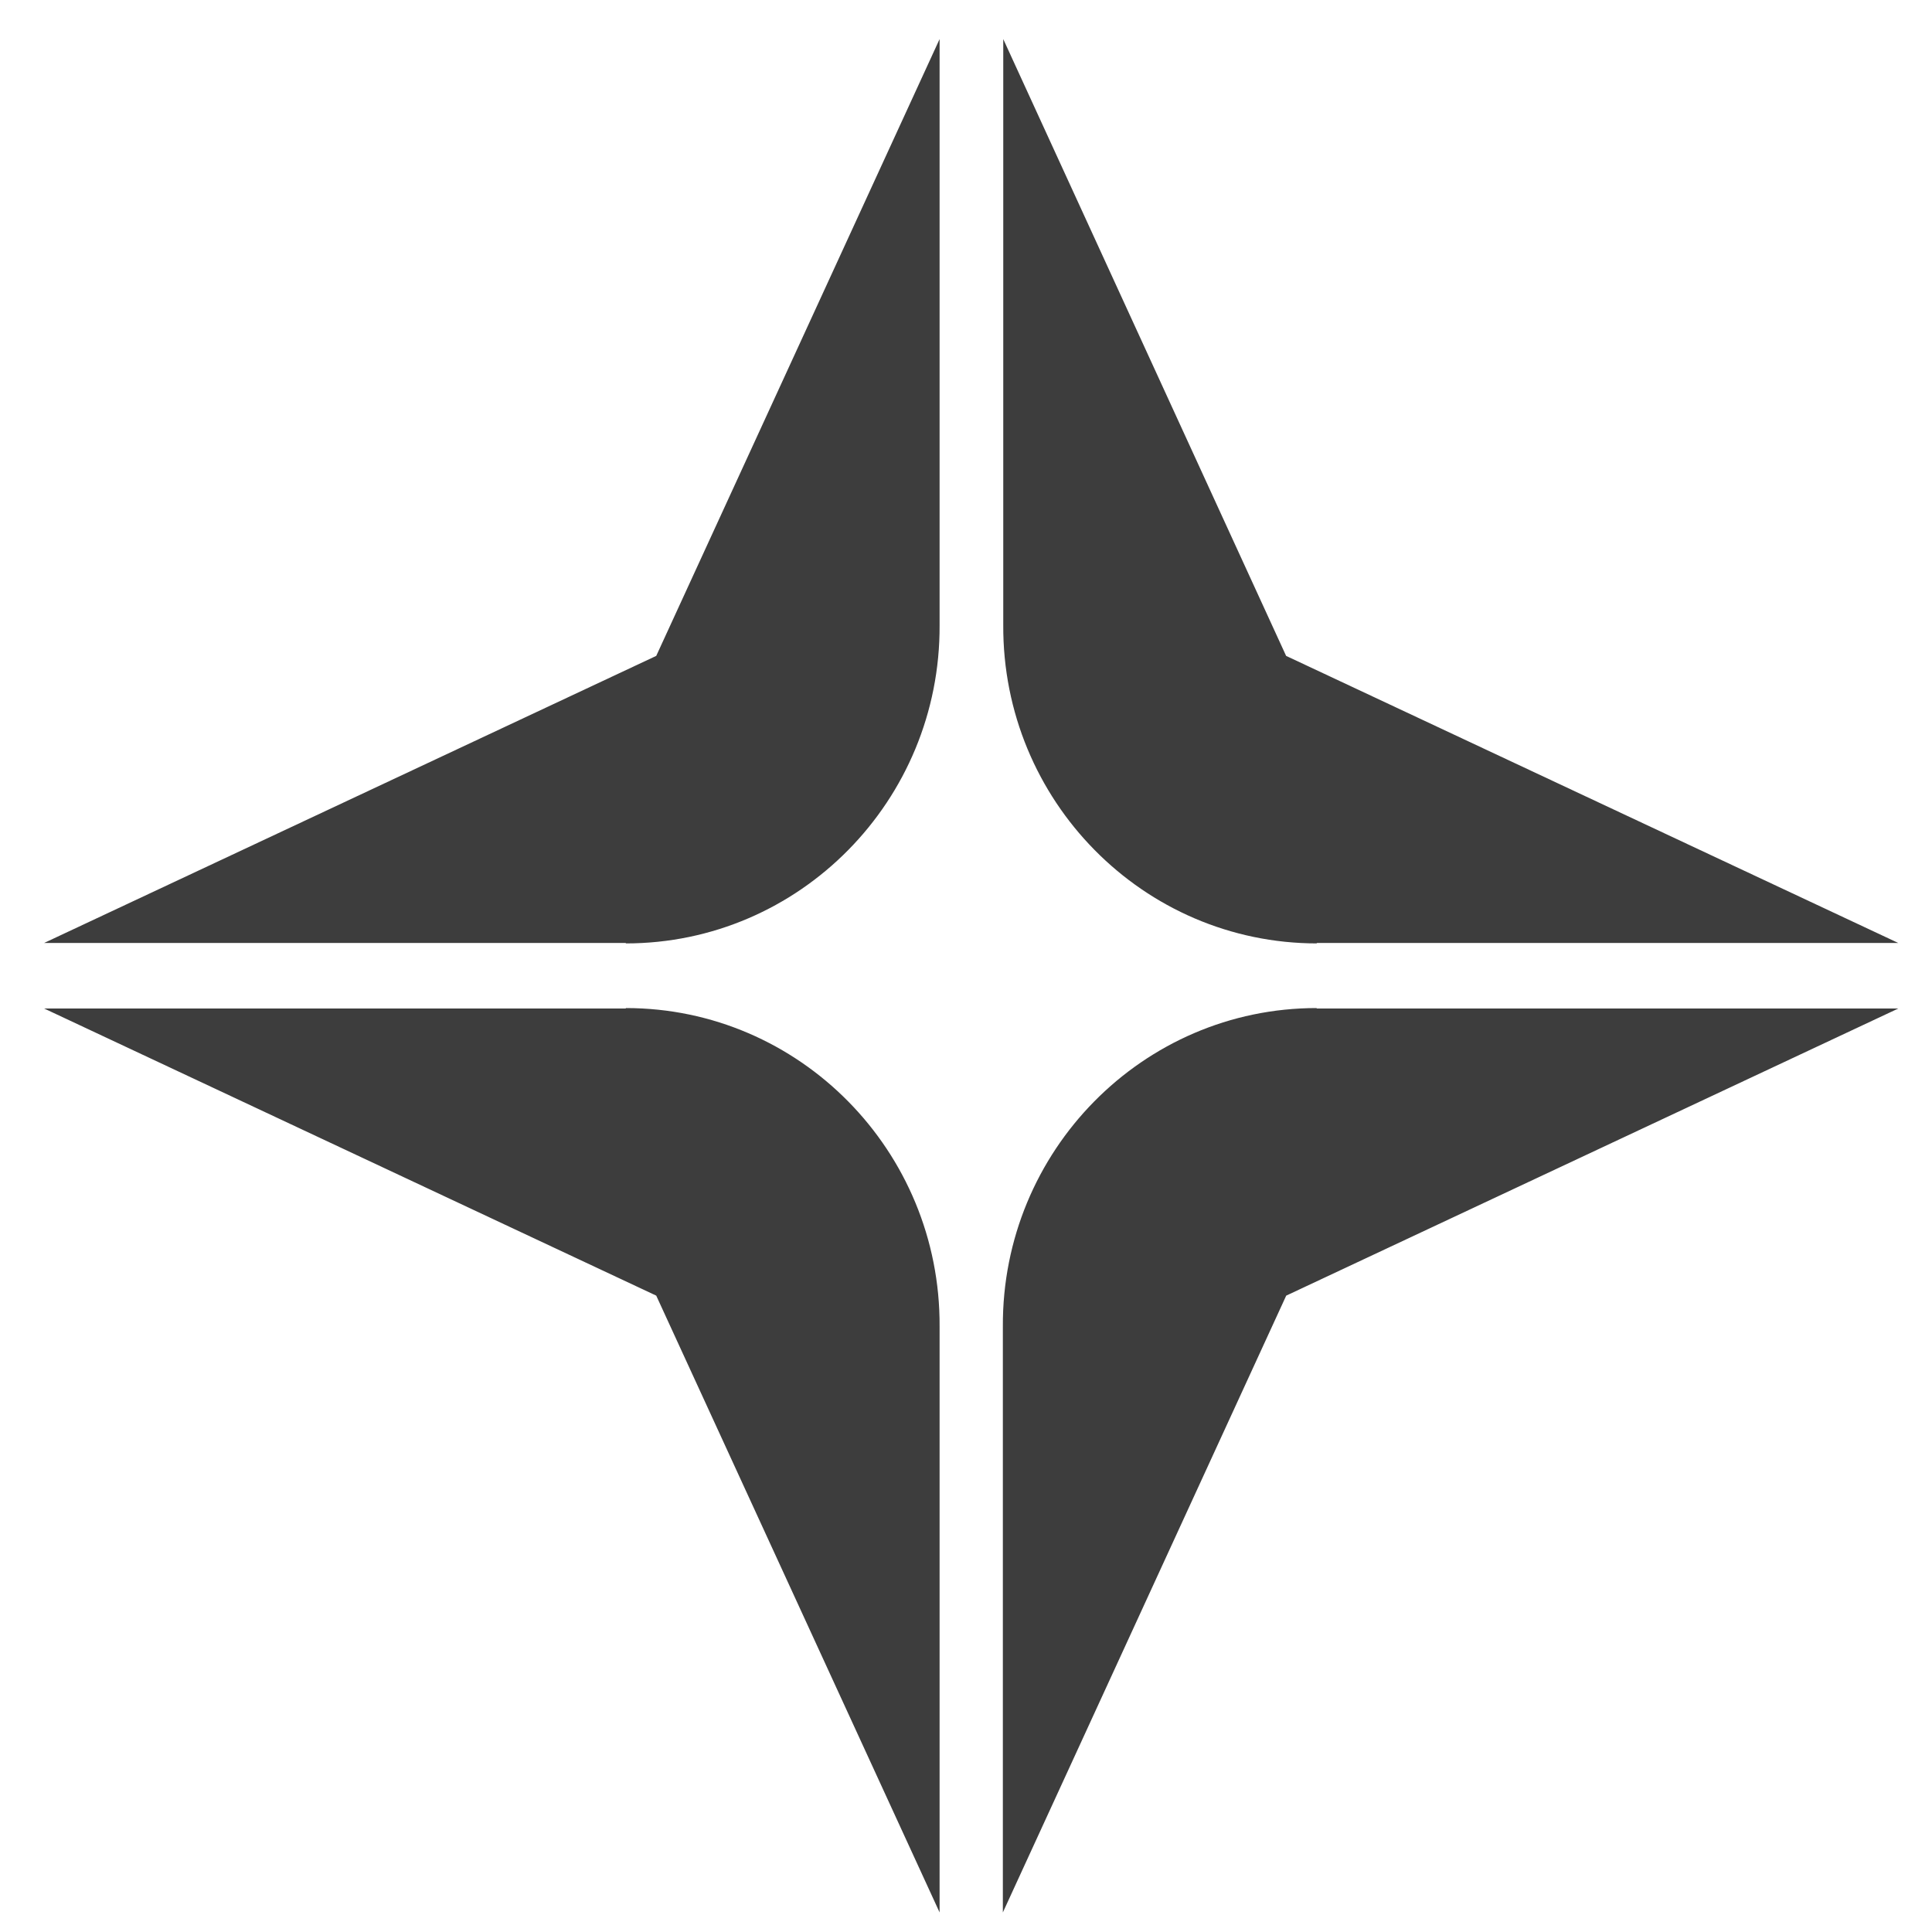
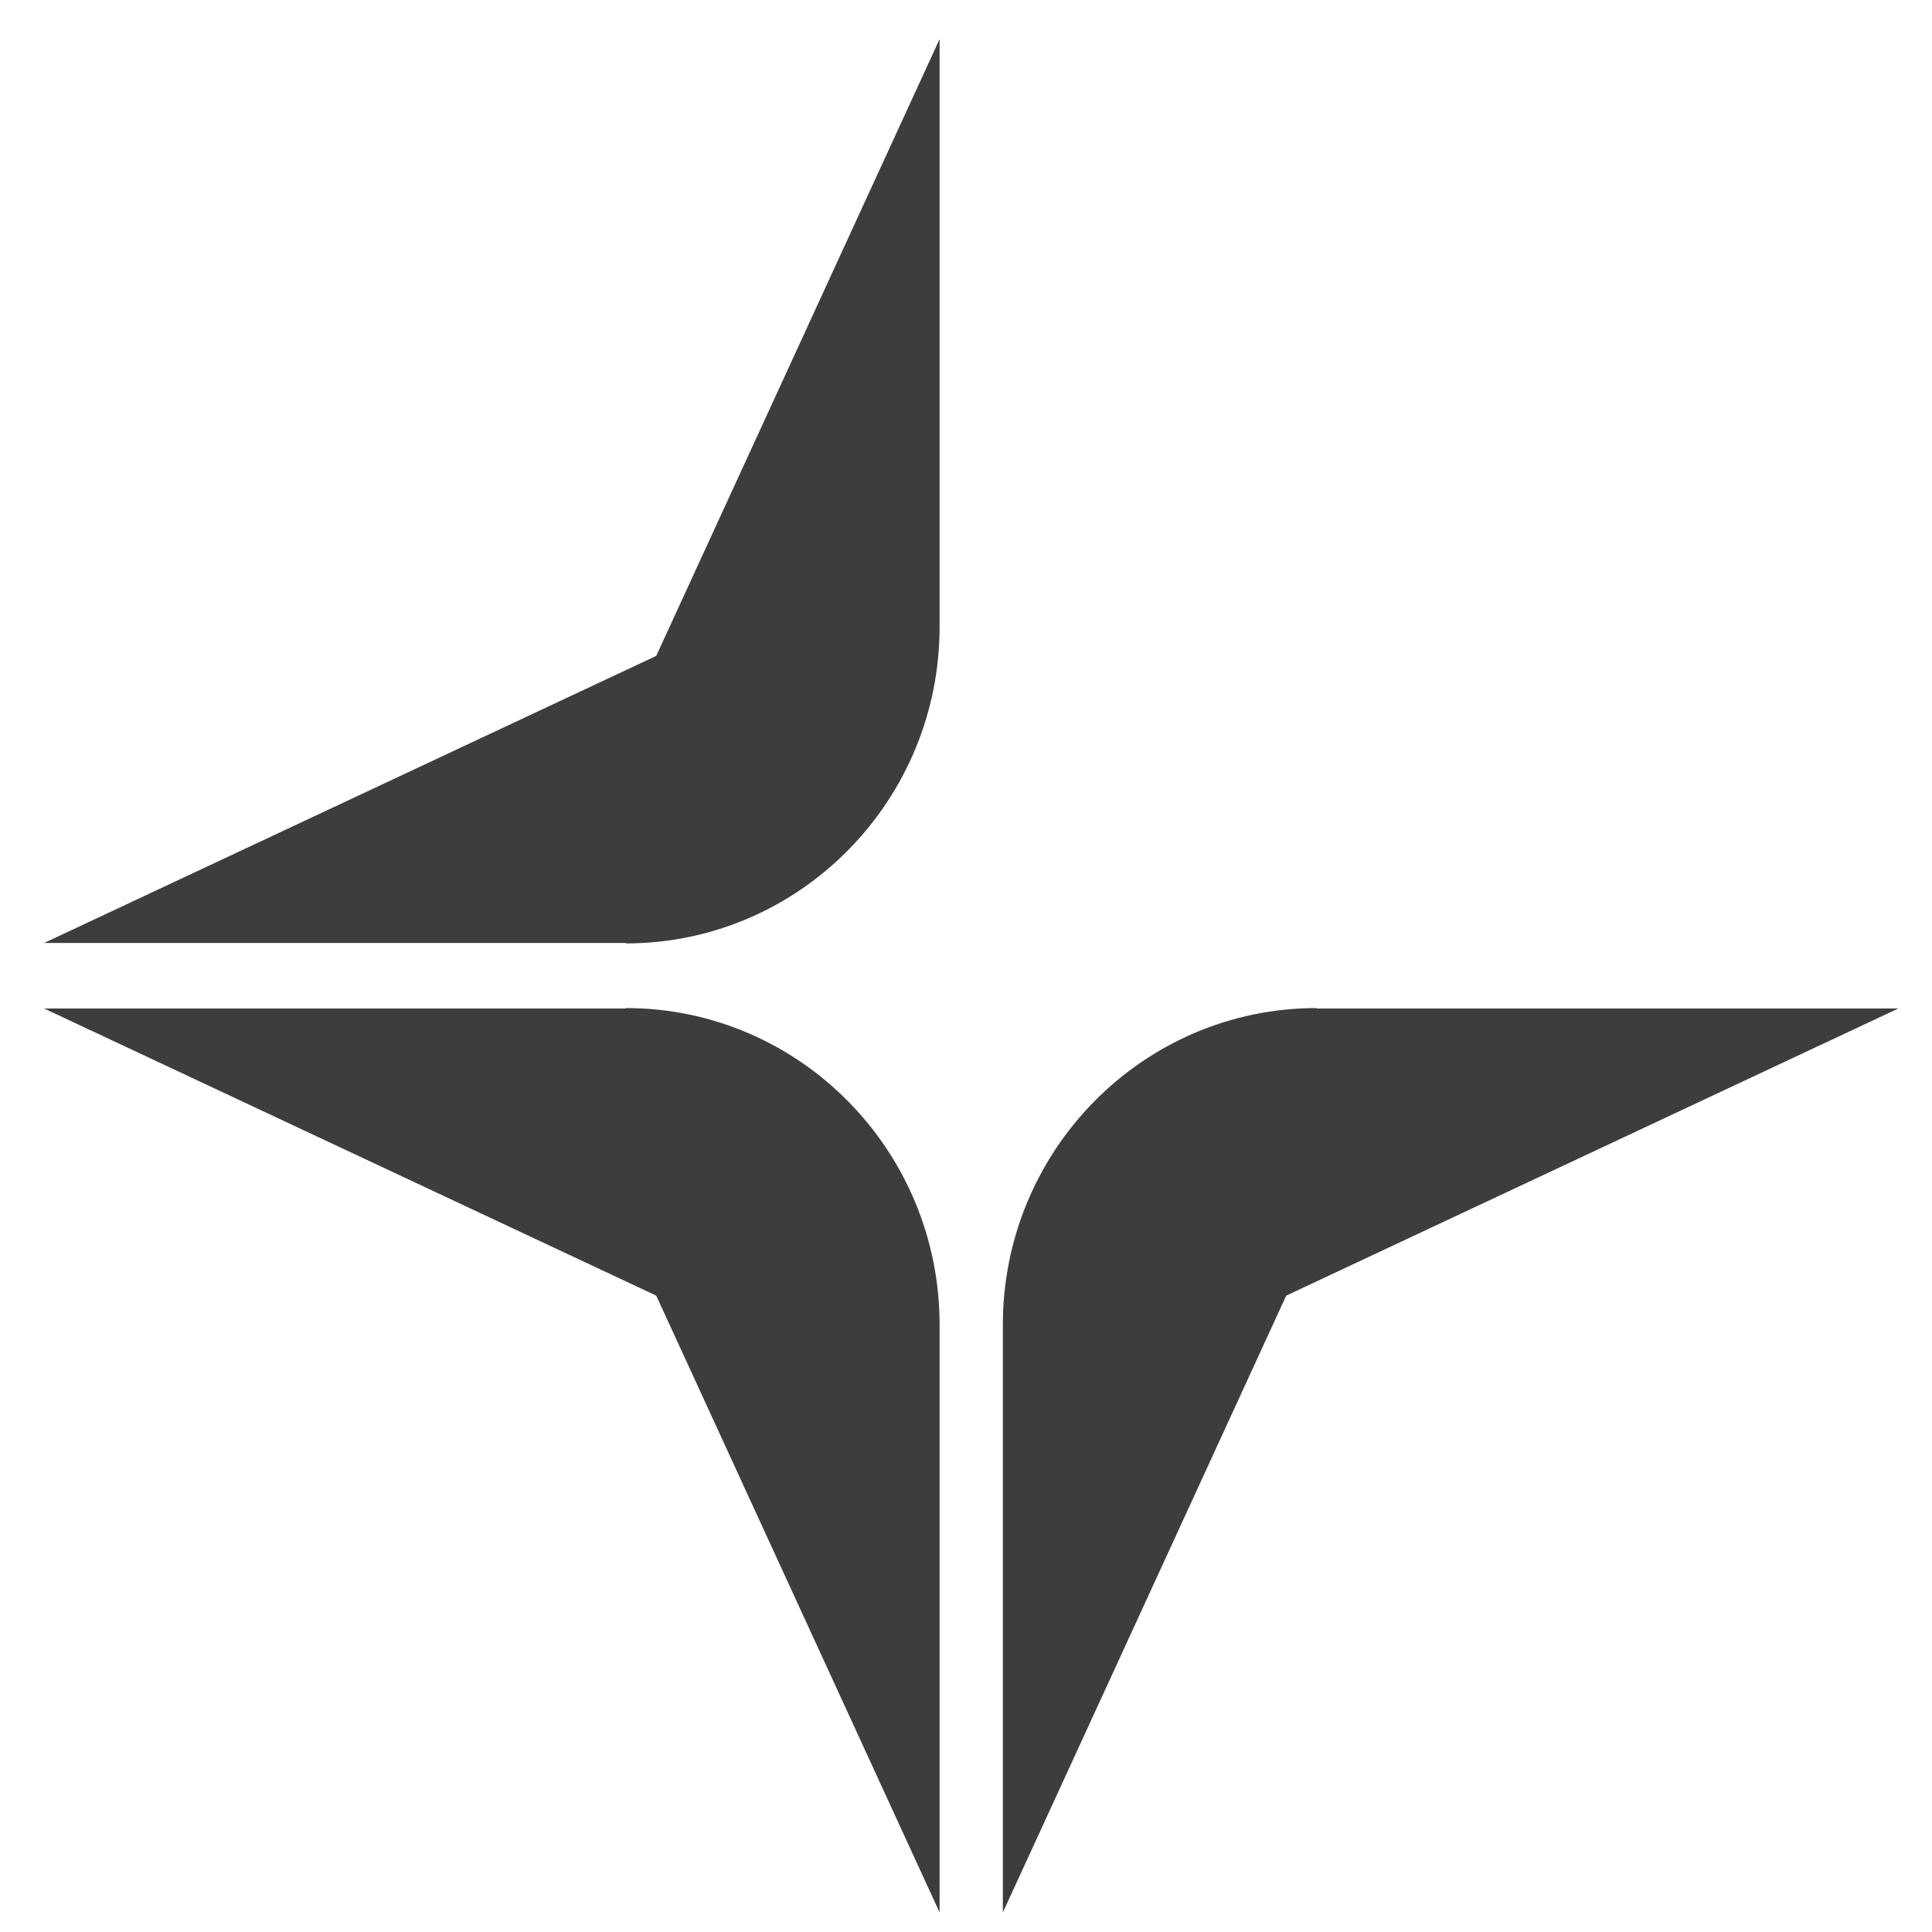
<svg xmlns="http://www.w3.org/2000/svg" width="39" height="39" viewBox="0 0 39 39" fill="none">
  <g clip-path="url(#clip0_347_204)">
    <path d="M12.633 19.035H0.891L13.247 13.24L18.967 0.789V12.616C18.986 16.161 16.14 19.044 12.633 19.044V19.035Z" fill="#3D3D3D" />
-     <path d="M26.577 19.035H38.319L25.962 13.24L20.252 0.789V12.616C20.233 16.161 23.079 19.044 26.586 19.044L26.577 19.035Z" fill="#3D3D3D" />
    <path d="M26.578 20.358H38.32L25.964 26.154L20.244 38.605V26.778C20.225 23.233 23.071 20.349 26.578 20.349V20.358Z" fill="#3D3D3D" />
    <path d="M12.633 20.358H0.891L13.247 26.154L18.967 38.605V26.778C18.986 23.233 16.14 20.349 12.633 20.349V20.358Z" fill="#3D3D3D" />
  </g>
  <defs>
    <clipPath id="clip0_347_204">
      <rect width="39" height="39" fill="white" />
    </clipPath>
  </defs>
</svg>